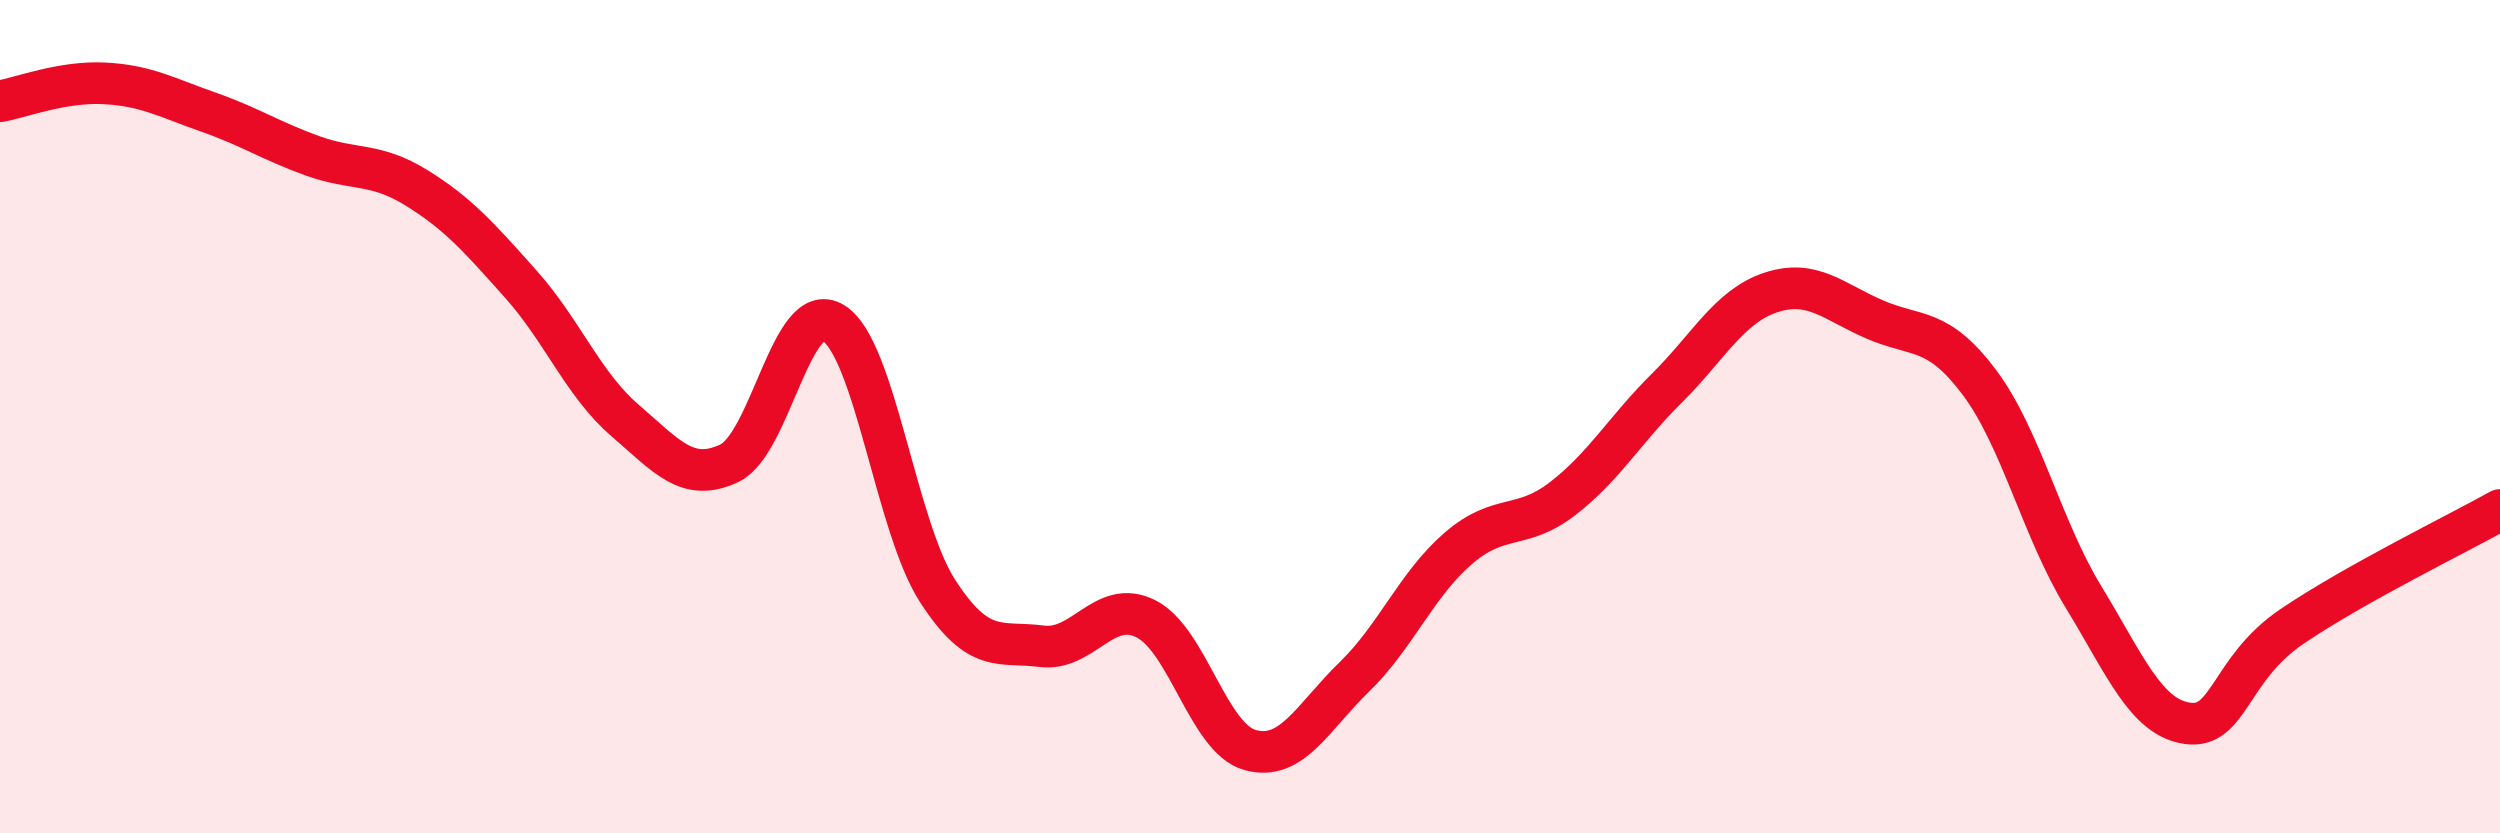
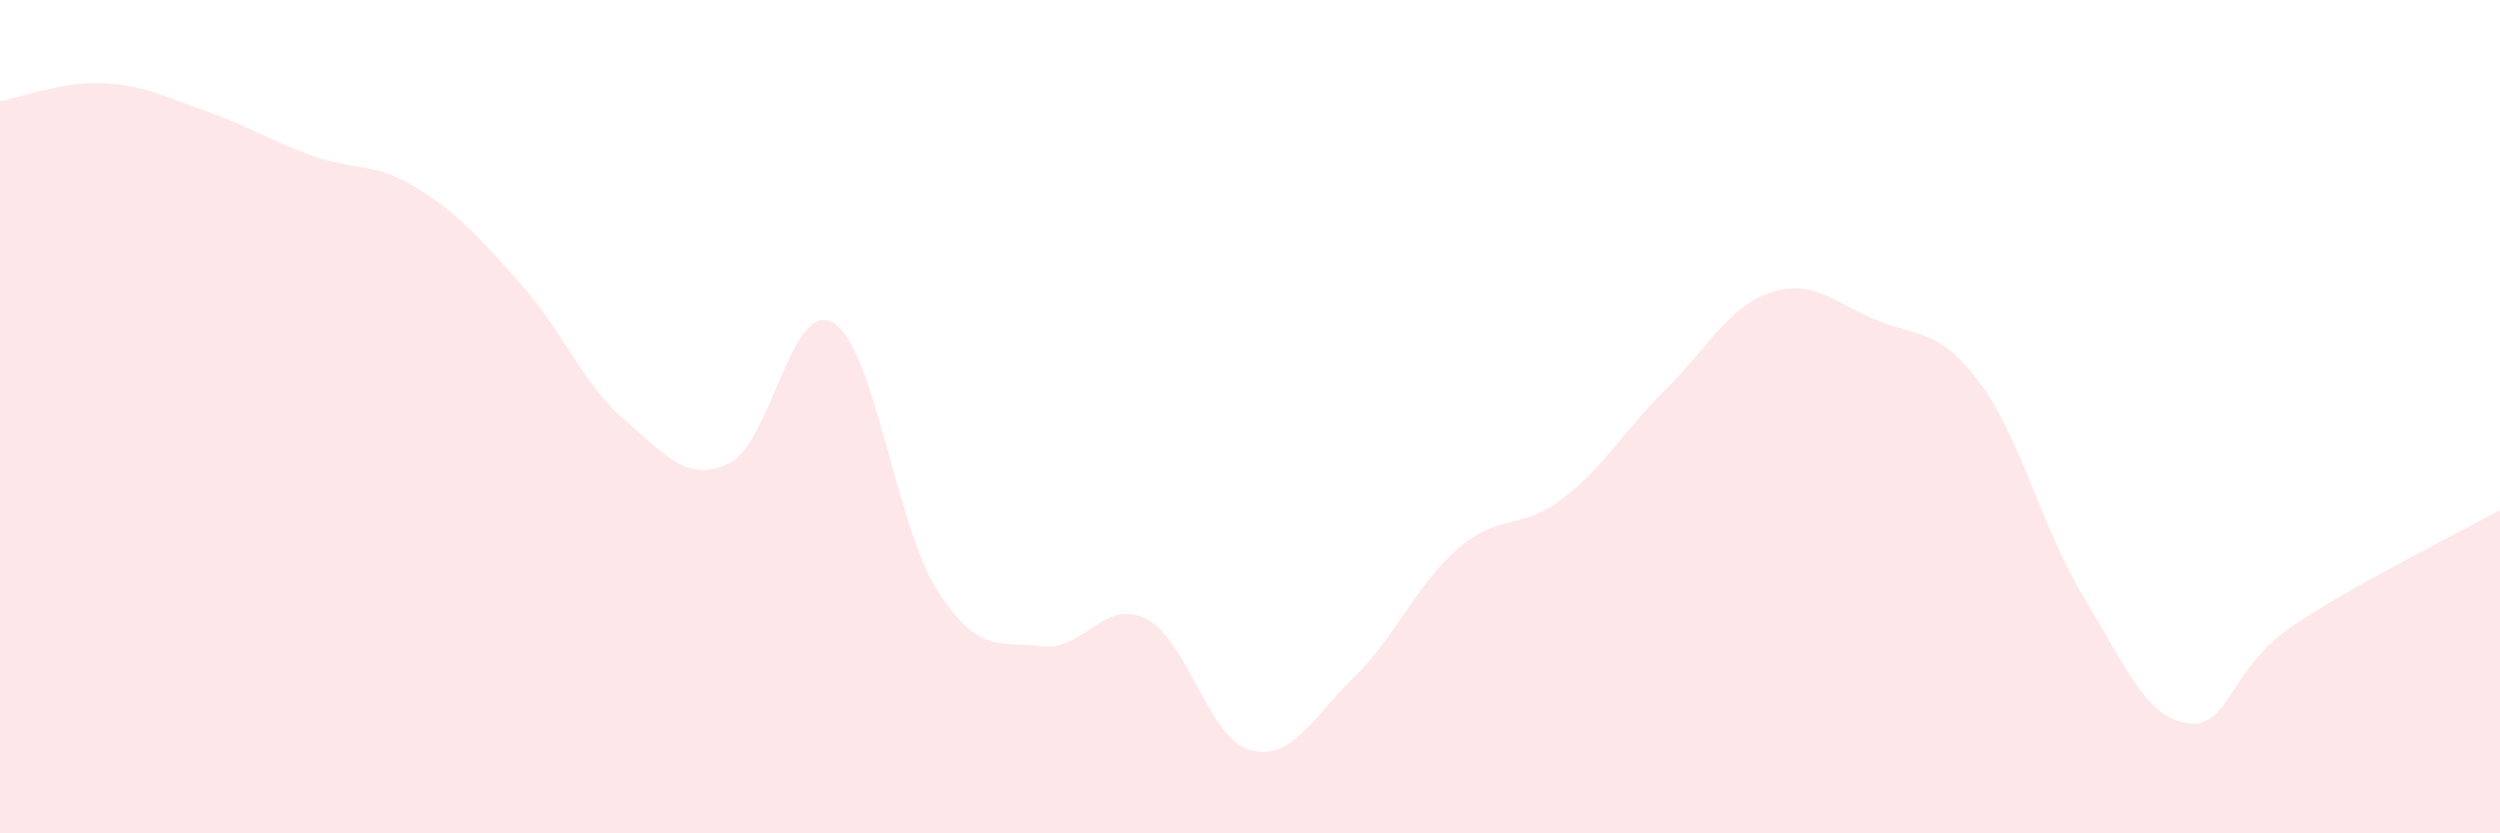
<svg xmlns="http://www.w3.org/2000/svg" width="60" height="20" viewBox="0 0 60 20">
  <path d="M 0,2.43 C 0.5,2.34 1.5,1.95 2.5,2 C 3.5,2.05 4,2.34 5,2.69 C 6,3.04 6.5,3.38 7.5,3.74 C 8.5,4.1 9,3.89 10,4.51 C 11,5.13 11.5,5.7 12.5,6.82 C 13.5,7.94 14,9.23 15,10.09 C 16,10.95 16.5,11.59 17.5,11.12 C 18.5,10.65 19,7.14 20,7.75 C 21,8.36 21.5,12.63 22.5,14.18 C 23.5,15.73 24,15.38 25,15.51 C 26,15.64 26.5,14.35 27.5,14.85 C 28.5,15.35 29,17.72 30,18 C 31,18.28 31.5,17.22 32.5,16.25 C 33.5,15.28 34,14.02 35,13.16 C 36,12.3 36.5,12.74 37.5,11.97 C 38.5,11.2 39,10.31 40,9.32 C 41,8.33 41.5,7.35 42.5,7.02 C 43.5,6.69 44,7.24 45,7.67 C 46,8.1 46.5,7.84 47.5,9.17 C 48.5,10.5 49,12.68 50,14.32 C 51,15.96 51.5,17.22 52.5,17.36 C 53.5,17.5 53.5,16.06 55,15.04 C 56.5,14.02 59,12.8 60,12.24L60 20L0 20Z" fill="#EB0A25" opacity="0.1" stroke-linecap="round" stroke-linejoin="round" />
-   <path d="M 0,2.43 C 0.5,2.34 1.5,1.95 2.5,2 C 3.5,2.05 4,2.34 5,2.69 C 6,3.04 6.5,3.38 7.5,3.74 C 8.5,4.1 9,3.89 10,4.51 C 11,5.13 11.5,5.7 12.5,6.82 C 13.5,7.94 14,9.23 15,10.09 C 16,10.95 16.5,11.59 17.5,11.12 C 18.5,10.65 19,7.14 20,7.75 C 21,8.36 21.5,12.63 22.5,14.18 C 23.5,15.73 24,15.38 25,15.51 C 26,15.64 26.5,14.35 27.5,14.85 C 28.5,15.35 29,17.72 30,18 C 31,18.28 31.5,17.22 32.5,16.25 C 33.5,15.28 34,14.02 35,13.16 C 36,12.3 36.5,12.74 37.5,11.97 C 38.5,11.2 39,10.31 40,9.32 C 41,8.33 41.5,7.35 42.5,7.02 C 43.5,6.69 44,7.24 45,7.67 C 46,8.1 46.5,7.84 47.5,9.17 C 48.5,10.5 49,12.68 50,14.32 C 51,15.96 51.5,17.22 52.5,17.36 C 53.5,17.5 53.5,16.06 55,15.04 C 56.5,14.02 59,12.8 60,12.24" stroke="#EB0A25" stroke-width="1" fill="none" stroke-linecap="round" stroke-linejoin="round" />
</svg>